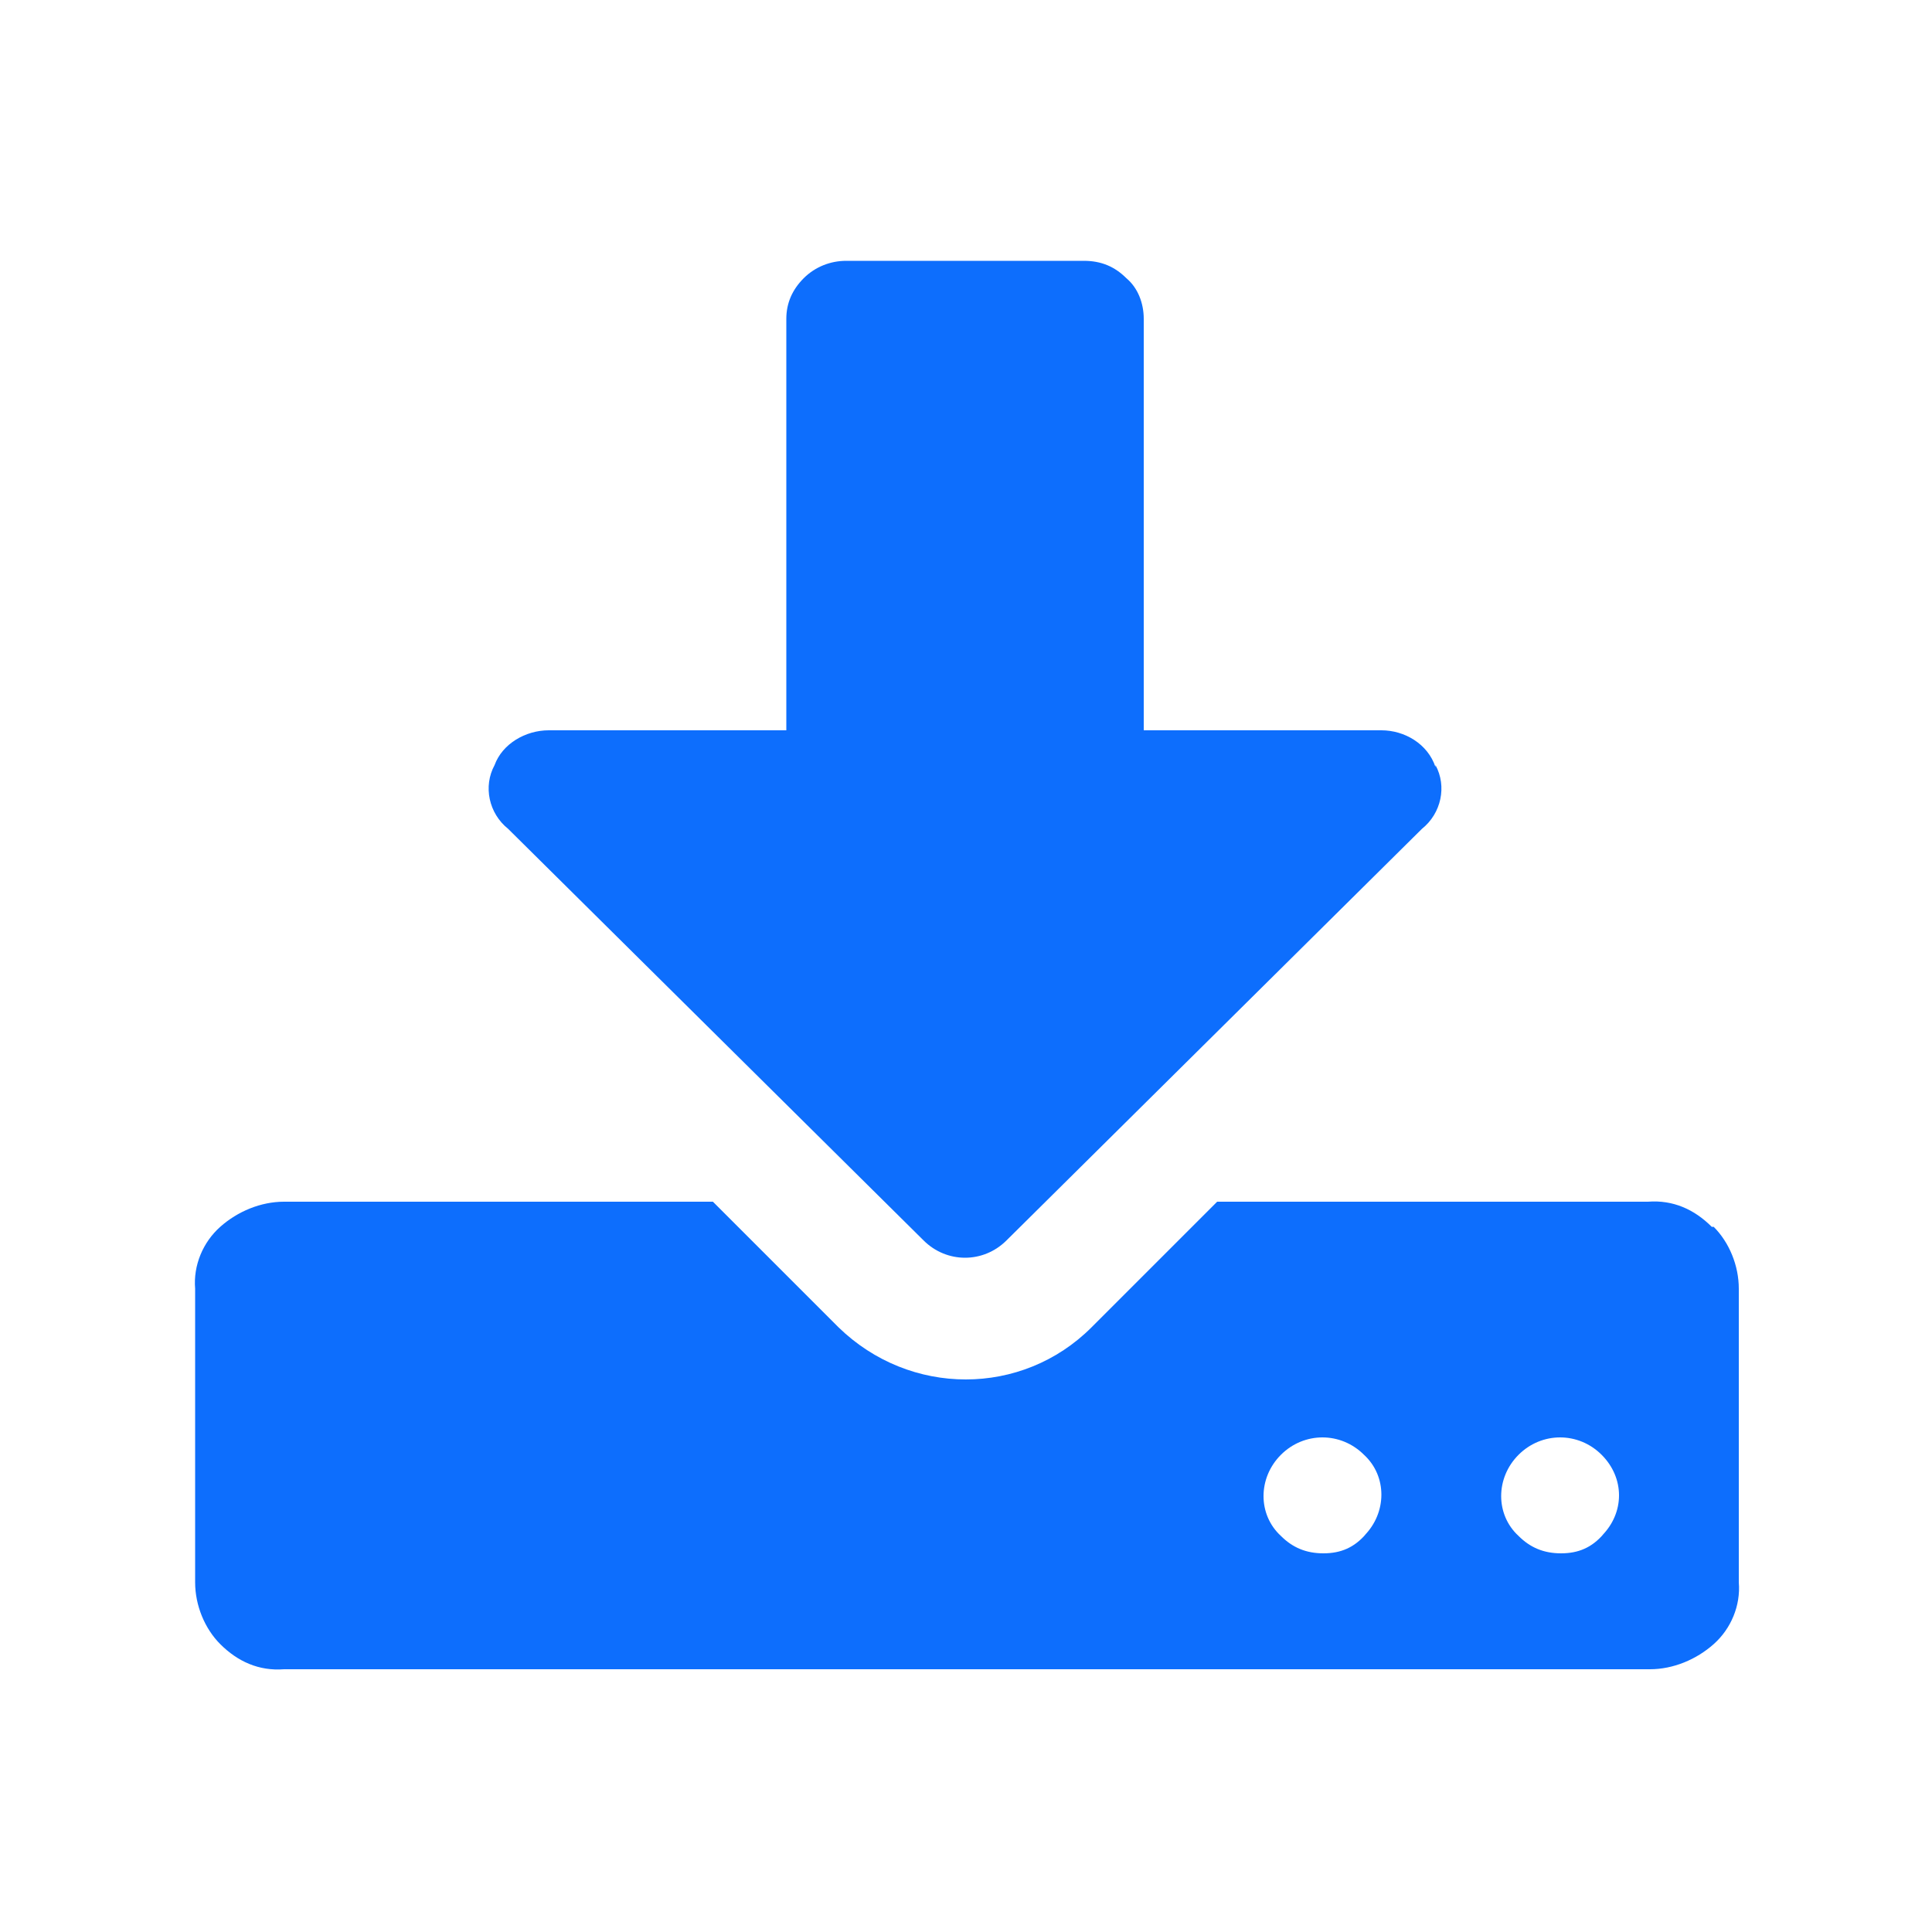
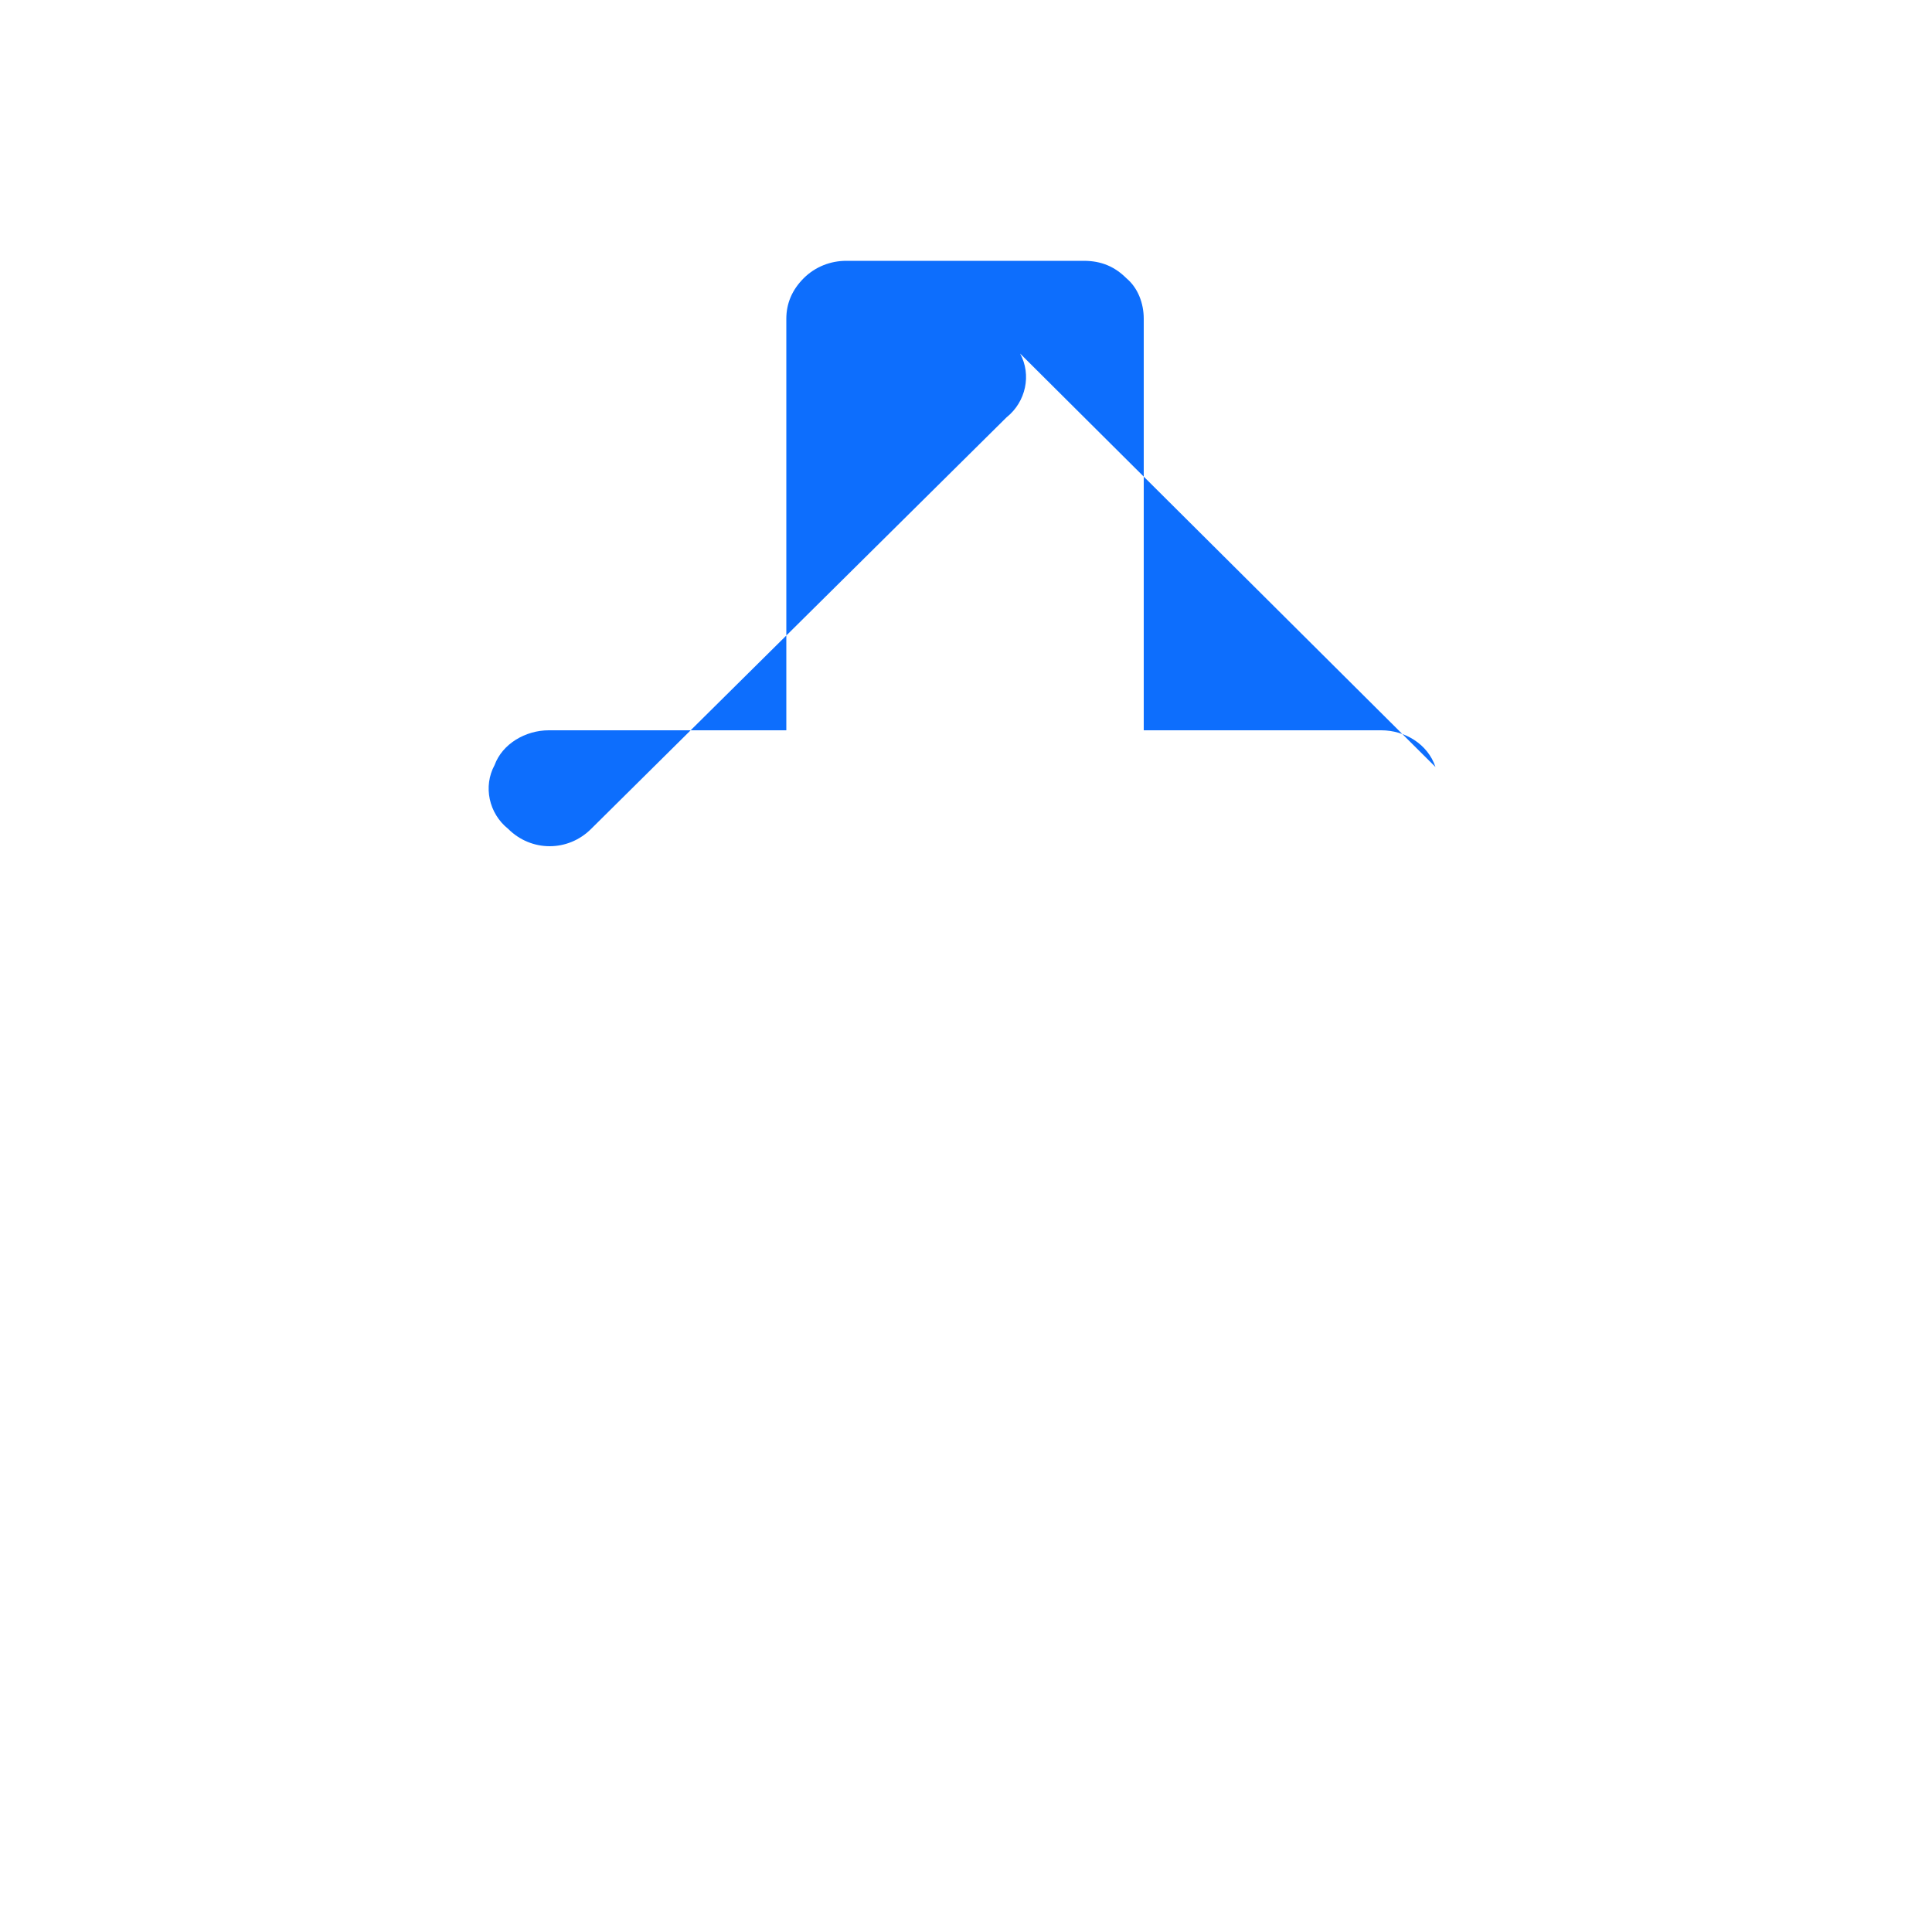
<svg xmlns="http://www.w3.org/2000/svg" id="backup" version="1.1" viewBox="0 0 100 100">
  <defs>
    <style>
      .st0 {
        fill: #0d6efd;
        fill-rule: evenodd;
      }
    </style>
  </defs>
-   <path class="st0" d="M88.6,63.5c-.9-.9-2-1.4-3.3-1.3h-22.3l-6.5,6.5c-3.6,3.6-9.4,3.6-13.1,0l-6.5-6.5H14.7c-1.2,0-2.4.5-3.3,1.3-.9.8-1.4,2-1.3,3.2v15.2c0,1.2.5,2.4,1.3,3.2.9.9,2,1.4,3.3,1.3h70.7c1.2,0,2.4-.5,3.3-1.3.9-.8,1.4-2,1.3-3.2v-15.2c0-1.2-.5-2.4-1.3-3.2ZM70.7,79.4h0c-.6.7-1.3,1-2.2,1s-1.6-.3-2.2-.9c-1.2-1.1-1.2-3,0-4.2,0,0,0,0,0,0,1.2-1.2,3.1-1.2,4.3,0,0,0,0,0,0,0,1.2,1.1,1.2,3,0,4.2ZM83,79.4h0c-.6.7-1.3,1-2.2,1s-1.6-.3-2.2-.9c-1.2-1.1-1.2-3,0-4.2,0,0,0,0,0,0,1.2-1.2,3.1-1.2,4.3,0h0c1.2,1.2,1.2,3,0,4.2Z" />
-   <path class="st0" d="M74.3,39.7c-.4-1.2-1.6-1.9-2.8-1.9h-12.3v-21.3c0-.8-.3-1.6-.9-2.1-.6-.6-1.3-.9-2.2-.9h-12.3c-.8,0-1.6.3-2.2.9-.6.6-.9,1.3-.9,2.1v21.3h-12.3c-1.2,0-2.4.7-2.8,1.8-.6,1.1-.3,2.5.7,3.3l21.5,21.3c1.2,1.2,3.1,1.2,4.3,0,0,0,0,0,0,0l21.5-21.3c1-.8,1.3-2.2.7-3.3Z" />
+   <path class="st0" d="M74.3,39.7c-.4-1.2-1.6-1.9-2.8-1.9h-12.3v-21.3c0-.8-.3-1.6-.9-2.1-.6-.6-1.3-.9-2.2-.9h-12.3c-.8,0-1.6.3-2.2.9-.6.6-.9,1.3-.9,2.1v21.3h-12.3c-1.2,0-2.4.7-2.8,1.8-.6,1.1-.3,2.5.7,3.3c1.2,1.2,3.1,1.2,4.3,0,0,0,0,0,0,0l21.5-21.3c1-.8,1.3-2.2.7-3.3Z" />
</svg>